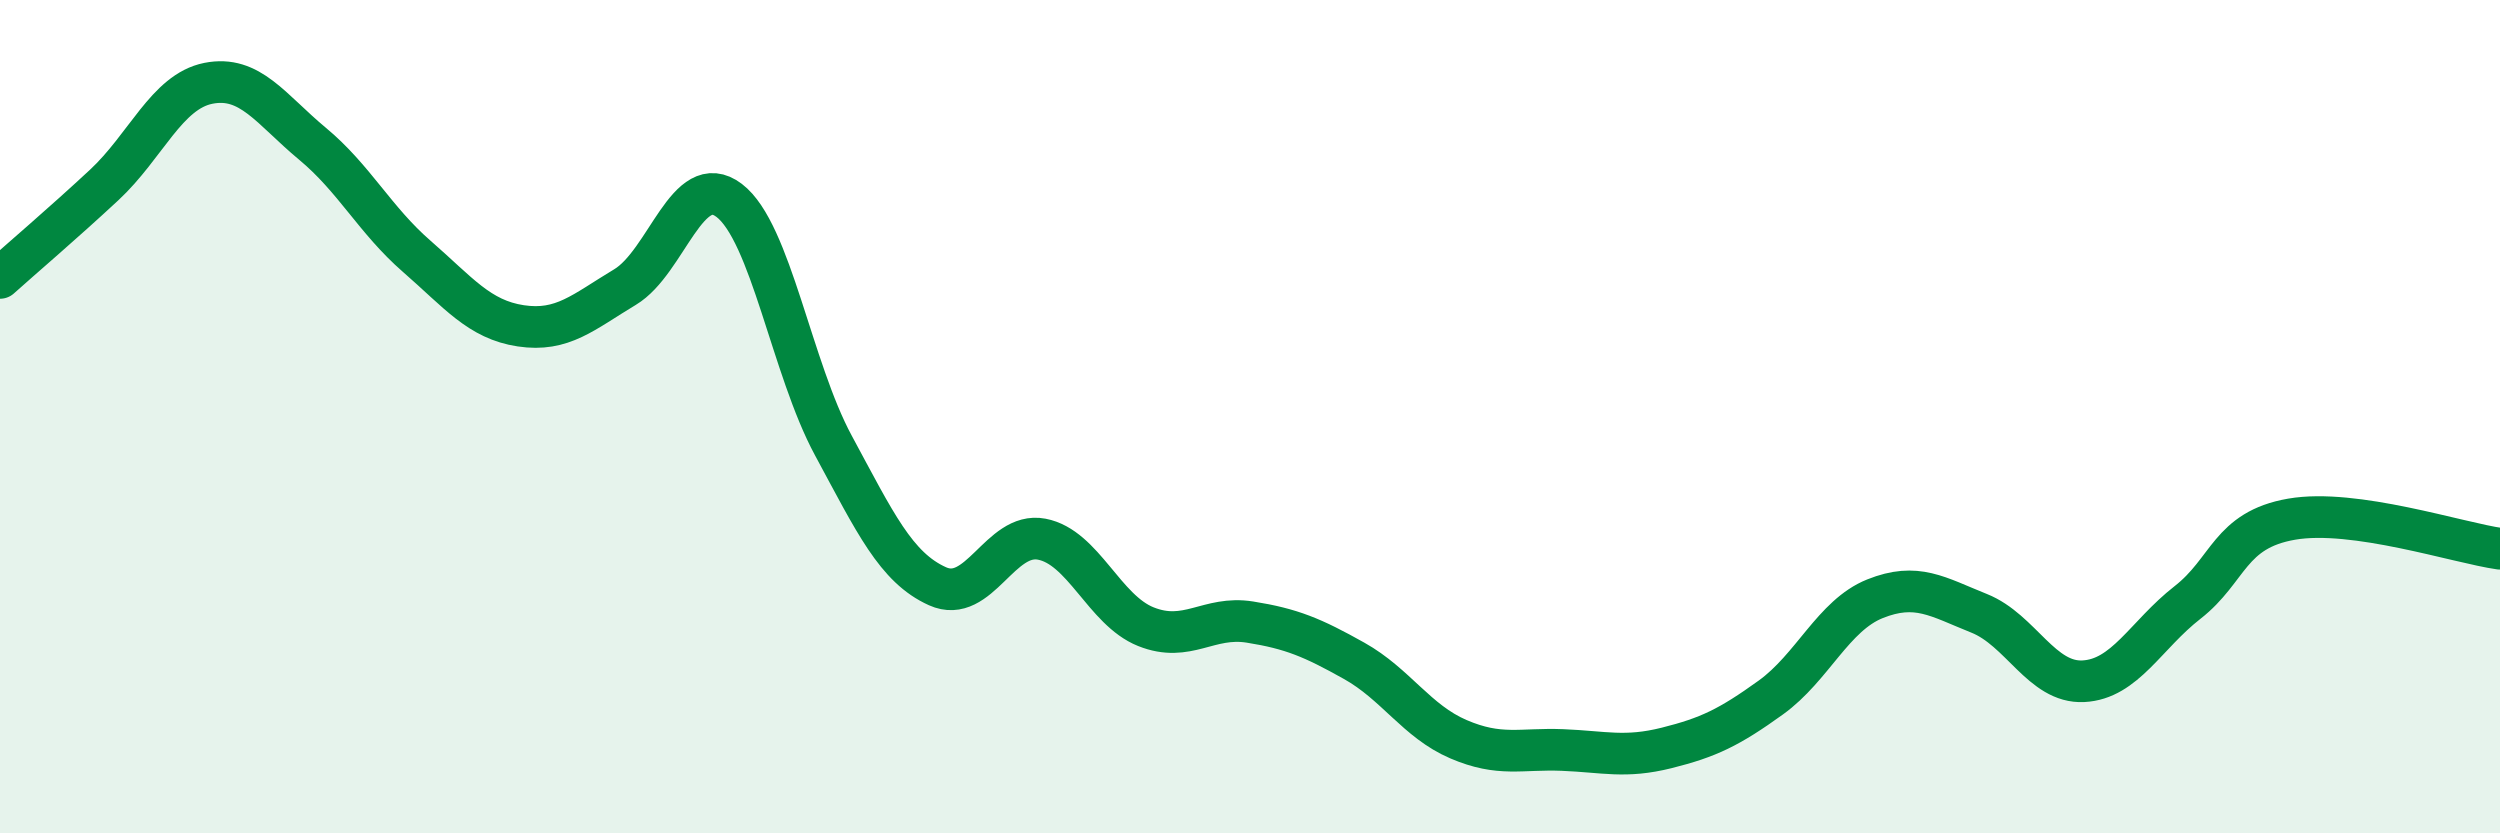
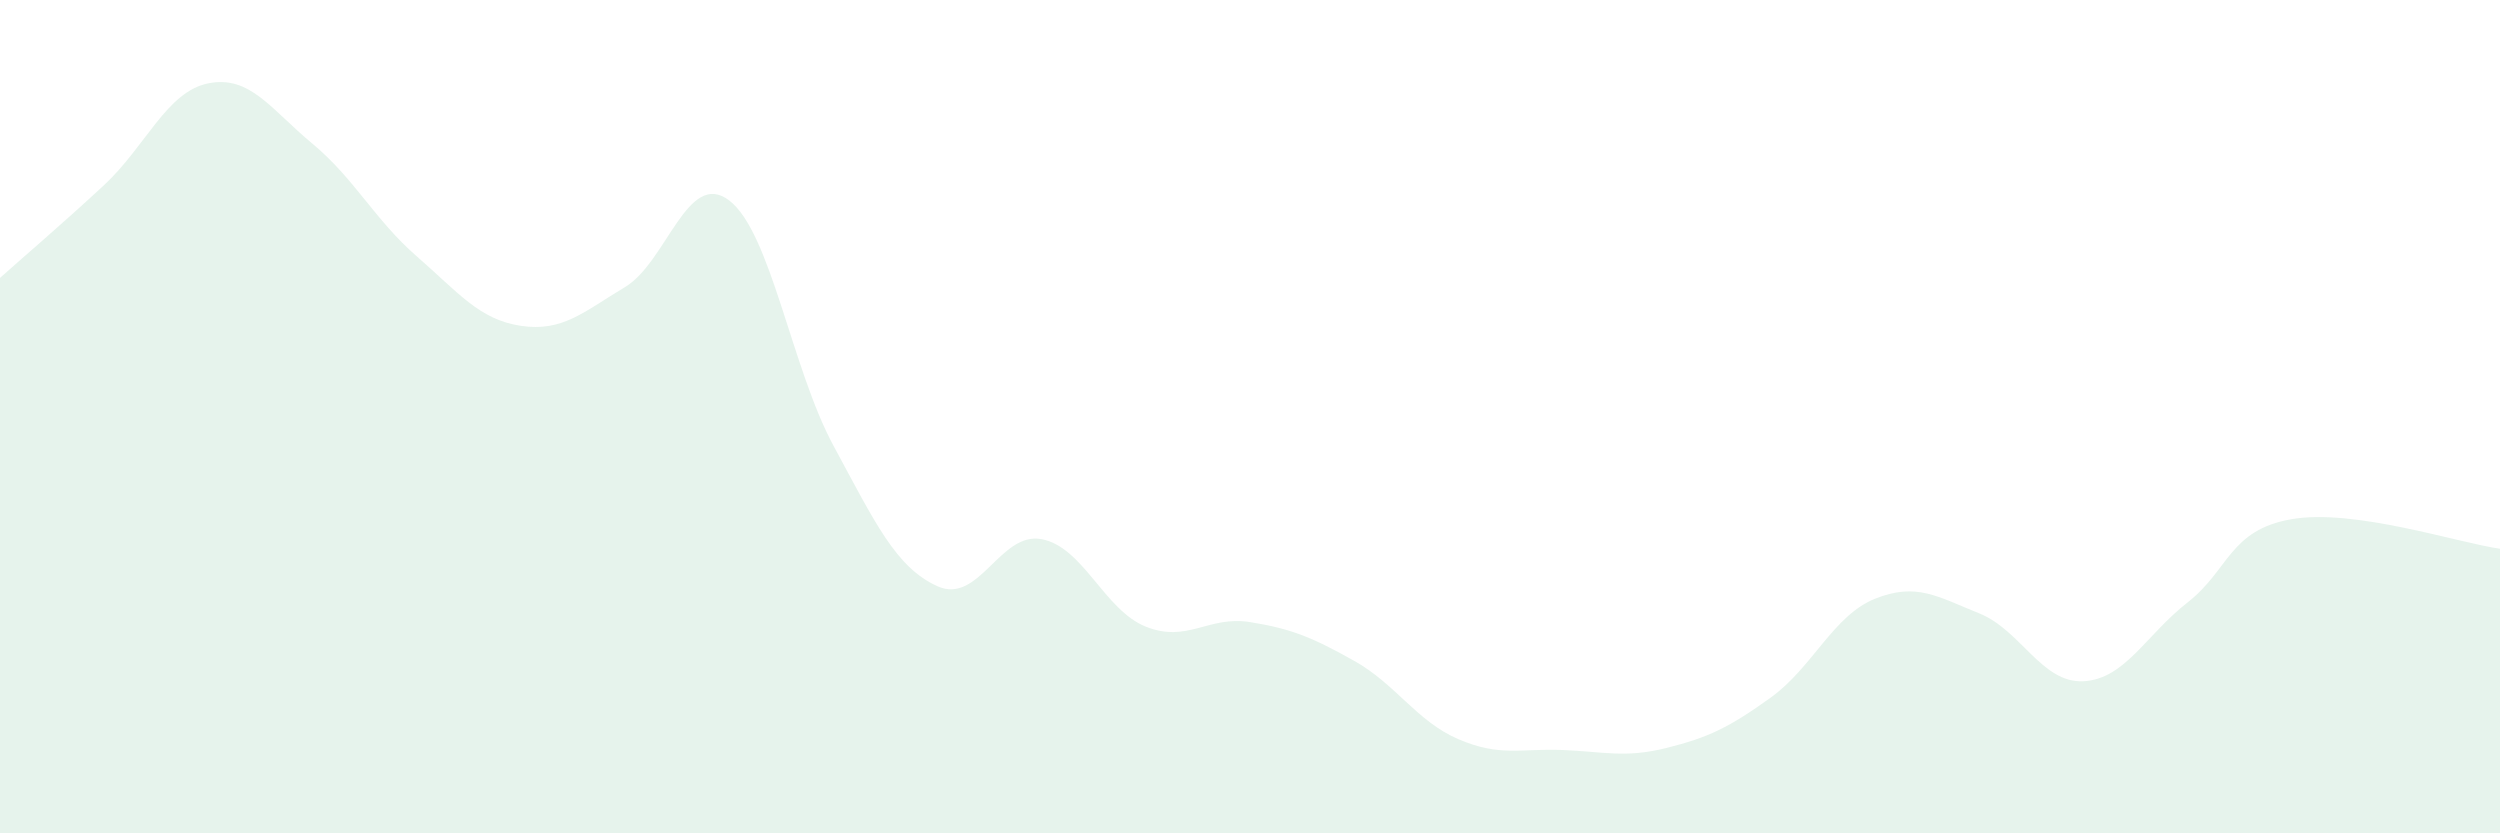
<svg xmlns="http://www.w3.org/2000/svg" width="60" height="20" viewBox="0 0 60 20">
  <path d="M 0,6.67 C 0.5,6.22 1.5,5.37 2.5,4.44 C 3.5,3.51 4,2.2 5,2 C 6,1.8 6.5,2.62 7.5,3.45 C 8.5,4.28 9,5.28 10,6.15 C 11,7.02 11.5,7.67 12.5,7.82 C 13.5,7.97 14,7.49 15,6.89 C 16,6.29 16.5,4.05 17.5,4.81 C 18.5,5.57 19,8.84 20,10.69 C 21,12.54 21.5,13.62 22.5,14.07 C 23.5,14.52 24,12.75 25,12.94 C 26,13.13 26.5,14.64 27.5,15.04 C 28.5,15.44 29,14.77 30,14.93 C 31,15.09 31.5,15.3 32.5,15.86 C 33.5,16.42 34,17.31 35,17.74 C 36,18.17 36.5,17.96 37.5,18 C 38.5,18.04 39,18.2 40,17.95 C 41,17.7 41.5,17.46 42.5,16.74 C 43.5,16.02 44,14.77 45,14.37 C 46,13.97 46.5,14.32 47.5,14.72 C 48.5,15.12 49,16.4 50,16.35 C 51,16.3 51.5,15.24 52.5,14.46 C 53.5,13.68 53.5,12.72 55,12.46 C 56.5,12.2 59,13.03 60,13.17L60 20L0 20Z" fill="#008740" opacity="0.1" stroke-linecap="round" stroke-linejoin="round" />
-   <path d="M 0,6.67 C 0.5,6.22 1.5,5.37 2.5,4.44 C 3.5,3.51 4,2.2 5,2 C 6,1.8 6.5,2.62 7.5,3.45 C 8.5,4.28 9,5.28 10,6.15 C 11,7.02 11.5,7.67 12.5,7.82 C 13.5,7.97 14,7.49 15,6.89 C 16,6.29 16.5,4.05 17.5,4.81 C 18.5,5.57 19,8.84 20,10.69 C 21,12.54 21.5,13.62 22.5,14.07 C 23.5,14.52 24,12.75 25,12.94 C 26,13.13 26.5,14.64 27.5,15.04 C 28.5,15.44 29,14.77 30,14.93 C 31,15.09 31.5,15.3 32.5,15.86 C 33.5,16.42 34,17.31 35,17.74 C 36,18.17 36.5,17.96 37.5,18 C 38.5,18.04 39,18.2 40,17.95 C 41,17.7 41.5,17.46 42.5,16.74 C 43.5,16.02 44,14.77 45,14.37 C 46,13.97 46.5,14.32 47.5,14.72 C 48.5,15.12 49,16.4 50,16.35 C 51,16.3 51.5,15.24 52.5,14.46 C 53.5,13.68 53.5,12.72 55,12.46 C 56.5,12.2 59,13.03 60,13.17" stroke="#008740" stroke-width="1" fill="none" stroke-linecap="round" stroke-linejoin="round" />
</svg>